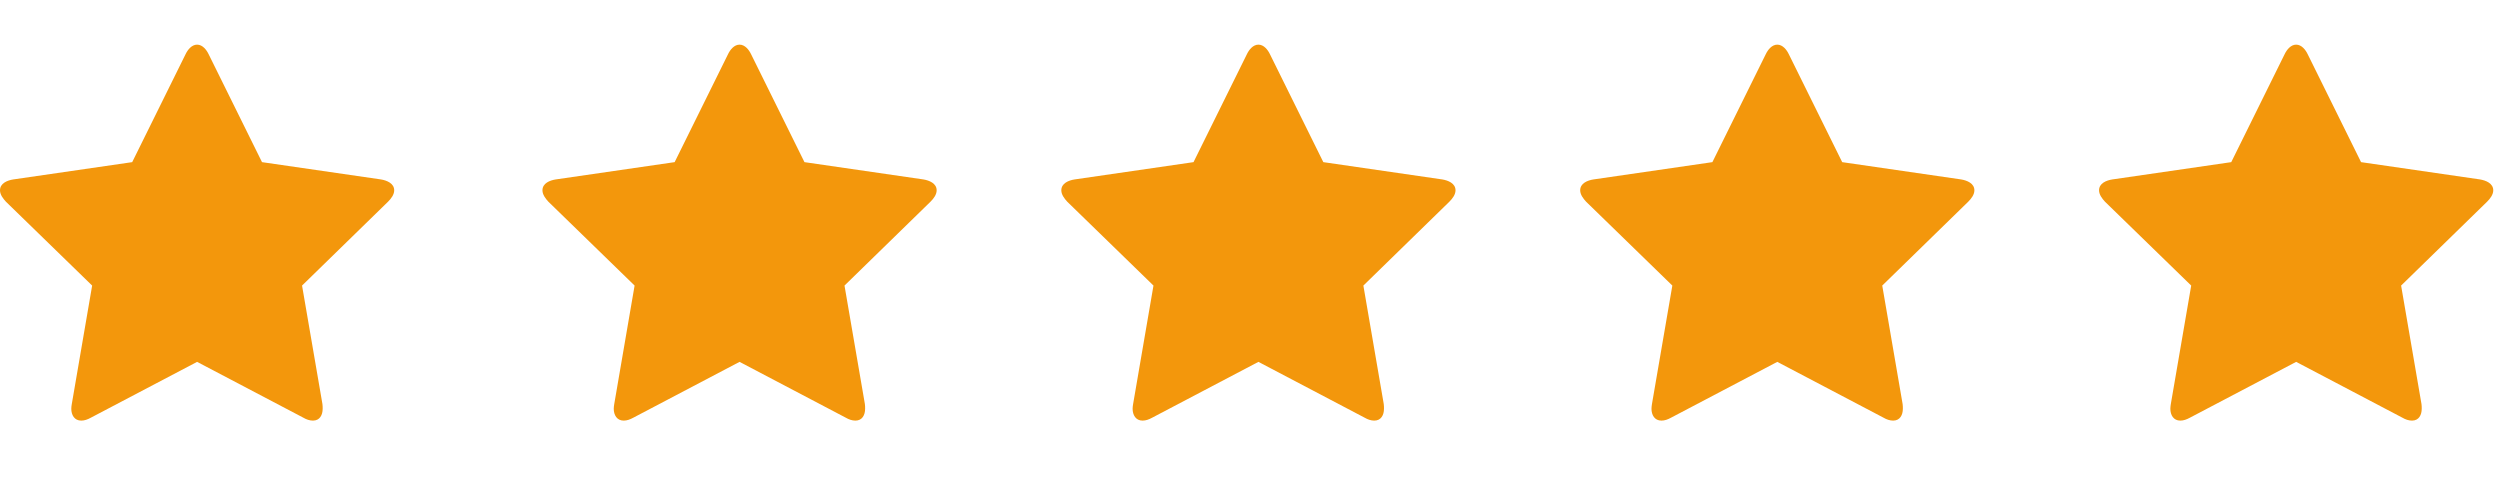
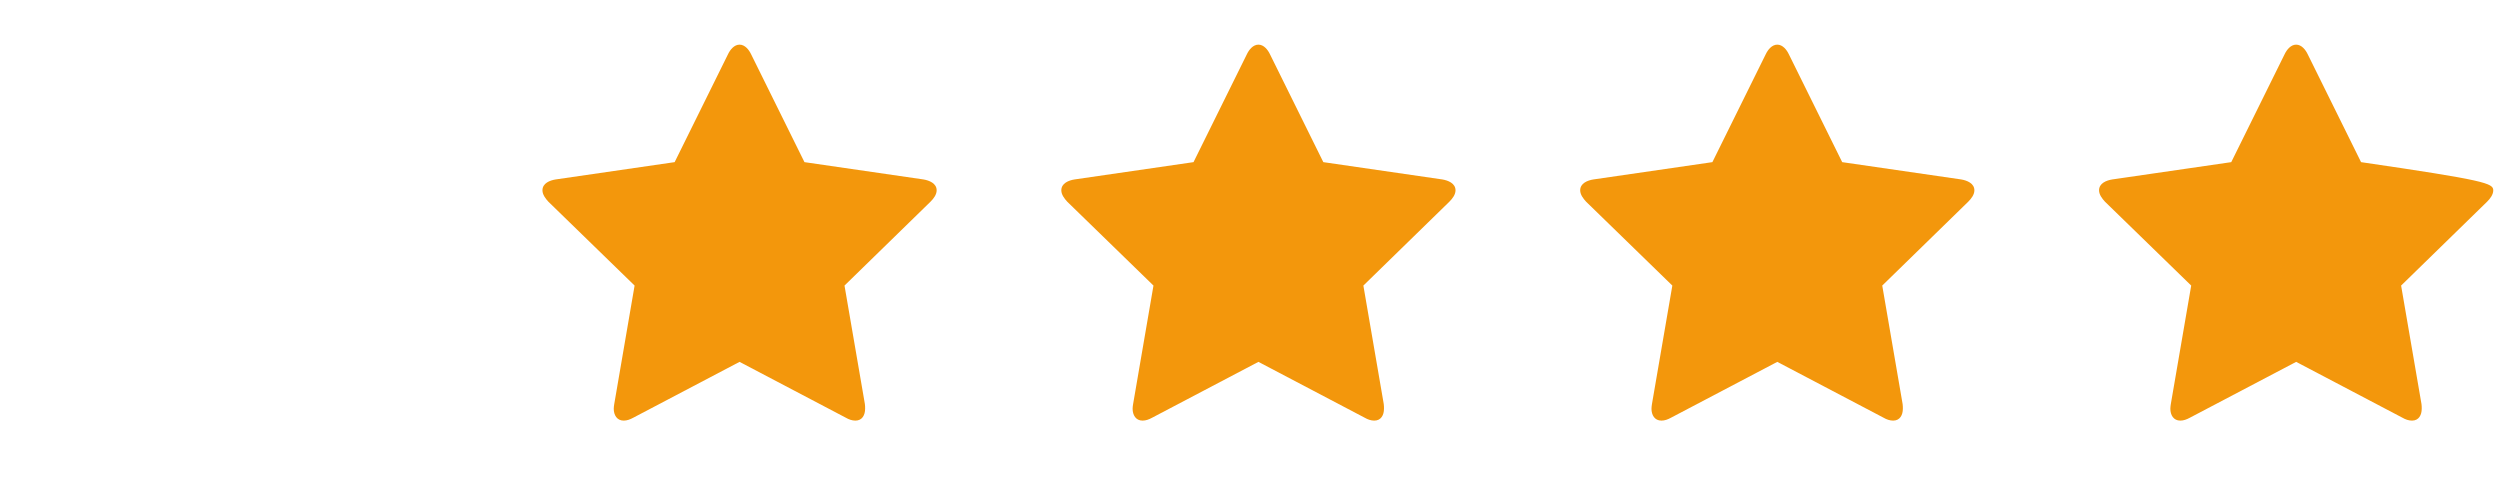
<svg xmlns="http://www.w3.org/2000/svg" width="106" height="21" viewBox="0 0 106 21" fill="none">
-   <path d="M16.714 8.07C16.714 8.251 16.584 8.422 16.453 8.552L12.807 12.108L13.671 17.131C13.681 17.201 13.681 17.261 13.681 17.331C13.681 17.593 13.56 17.834 13.269 17.834C13.128 17.834 12.988 17.784 12.867 17.713L8.357 15.343L3.847 17.713C3.717 17.784 3.586 17.834 3.445 17.834C3.154 17.834 3.023 17.593 3.023 17.331C3.023 17.261 3.033 17.201 3.044 17.131L3.907 12.108L0.251 8.552C0.131 8.422 0 8.251 0 8.07C0 7.769 0.311 7.648 0.562 7.608L5.605 6.875L7.865 2.305C7.955 2.114 8.126 1.893 8.357 1.893C8.588 1.893 8.759 2.114 8.849 2.305L11.109 6.875L16.152 7.608C16.393 7.648 16.714 7.769 16.714 8.07Z" fill="#F3970C" />
  <path d="M39.714 8.07C39.714 8.251 39.584 8.422 39.453 8.552L35.807 12.108L36.671 17.131C36.681 17.201 36.681 17.261 36.681 17.331C36.681 17.593 36.56 17.834 36.269 17.834C36.128 17.834 35.988 17.784 35.867 17.713L31.357 15.343L26.847 17.713C26.716 17.784 26.586 17.834 26.445 17.834C26.154 17.834 26.023 17.593 26.023 17.331C26.023 17.261 26.034 17.201 26.044 17.131L26.907 12.108L23.251 8.552C23.131 8.422 23 8.251 23 8.07C23 7.769 23.311 7.648 23.562 7.608L28.605 6.875L30.865 2.305C30.955 2.114 31.126 1.893 31.357 1.893C31.588 1.893 31.759 2.114 31.849 2.305L34.109 6.875L39.152 7.608C39.393 7.648 39.714 7.769 39.714 8.07Z" fill="#F3970C" />
  <path d="M61.714 8.07C61.714 8.251 61.584 8.422 61.453 8.552L57.807 12.108L58.671 17.131C58.681 17.201 58.681 17.261 58.681 17.331C58.681 17.593 58.56 17.834 58.269 17.834C58.128 17.834 57.988 17.784 57.867 17.713L53.357 15.343L48.847 17.713C48.717 17.784 48.586 17.834 48.445 17.834C48.154 17.834 48.023 17.593 48.023 17.331C48.023 17.261 48.033 17.201 48.044 17.131L48.907 12.108L45.251 8.552C45.131 8.422 45 8.251 45 8.07C45 7.769 45.311 7.648 45.562 7.608L50.605 6.875L52.865 2.305C52.955 2.114 53.126 1.893 53.357 1.893C53.588 1.893 53.759 2.114 53.849 2.305L56.109 6.875L61.152 7.608C61.393 7.648 61.714 7.769 61.714 8.07Z" fill="#F3970C" />
  <path d="M83.714 8.07C83.714 8.251 83.584 8.422 83.453 8.552L79.807 12.108L80.671 17.131C80.681 17.201 80.681 17.261 80.681 17.331C80.681 17.593 80.56 17.834 80.269 17.834C80.128 17.834 79.988 17.784 79.867 17.713L75.357 15.343L70.847 17.713C70.716 17.784 70.586 17.834 70.445 17.834C70.154 17.834 70.023 17.593 70.023 17.331C70.023 17.261 70.034 17.201 70.043 17.131L70.907 12.108L67.251 8.552C67.131 8.422 67 8.251 67 8.07C67 7.769 67.311 7.648 67.562 7.608L72.605 6.875L74.865 2.305C74.955 2.114 75.126 1.893 75.357 1.893C75.588 1.893 75.759 2.114 75.849 2.305L78.109 6.875L83.152 7.608C83.393 7.648 83.714 7.769 83.714 8.07Z" fill="#F3970C" />
-   <path d="M105.714 8.07C105.714 8.251 105.584 8.422 105.453 8.552L101.807 12.108L102.671 17.131C102.681 17.201 102.681 17.261 102.681 17.331C102.681 17.593 102.56 17.834 102.269 17.834C102.128 17.834 101.988 17.784 101.867 17.713L97.357 15.343L92.847 17.713C92.716 17.784 92.586 17.834 92.445 17.834C92.154 17.834 92.023 17.593 92.023 17.331C92.023 17.261 92.034 17.201 92.043 17.131L92.907 12.108L89.251 8.552C89.131 8.422 89 8.251 89 8.07C89 7.769 89.311 7.648 89.562 7.608L94.605 6.875L96.865 2.305C96.955 2.114 97.126 1.893 97.357 1.893C97.588 1.893 97.759 2.114 97.849 2.305L100.109 6.875L105.152 7.608C105.393 7.648 105.714 7.769 105.714 8.07Z" fill="#F3970C" />
+   <path d="M105.714 8.07C105.714 8.251 105.584 8.422 105.453 8.552L101.807 12.108L102.671 17.131C102.681 17.201 102.681 17.261 102.681 17.331C102.681 17.593 102.56 17.834 102.269 17.834C102.128 17.834 101.988 17.784 101.867 17.713L97.357 15.343L92.847 17.713C92.716 17.784 92.586 17.834 92.445 17.834C92.154 17.834 92.023 17.593 92.023 17.331C92.023 17.261 92.034 17.201 92.043 17.131L92.907 12.108L89.251 8.552C89.131 8.422 89 8.251 89 8.07C89 7.769 89.311 7.648 89.562 7.608L94.605 6.875L96.865 2.305C96.955 2.114 97.126 1.893 97.357 1.893C97.588 1.893 97.759 2.114 97.849 2.305L100.109 6.875C105.393 7.648 105.714 7.769 105.714 8.07Z" fill="#F3970C" />
</svg>